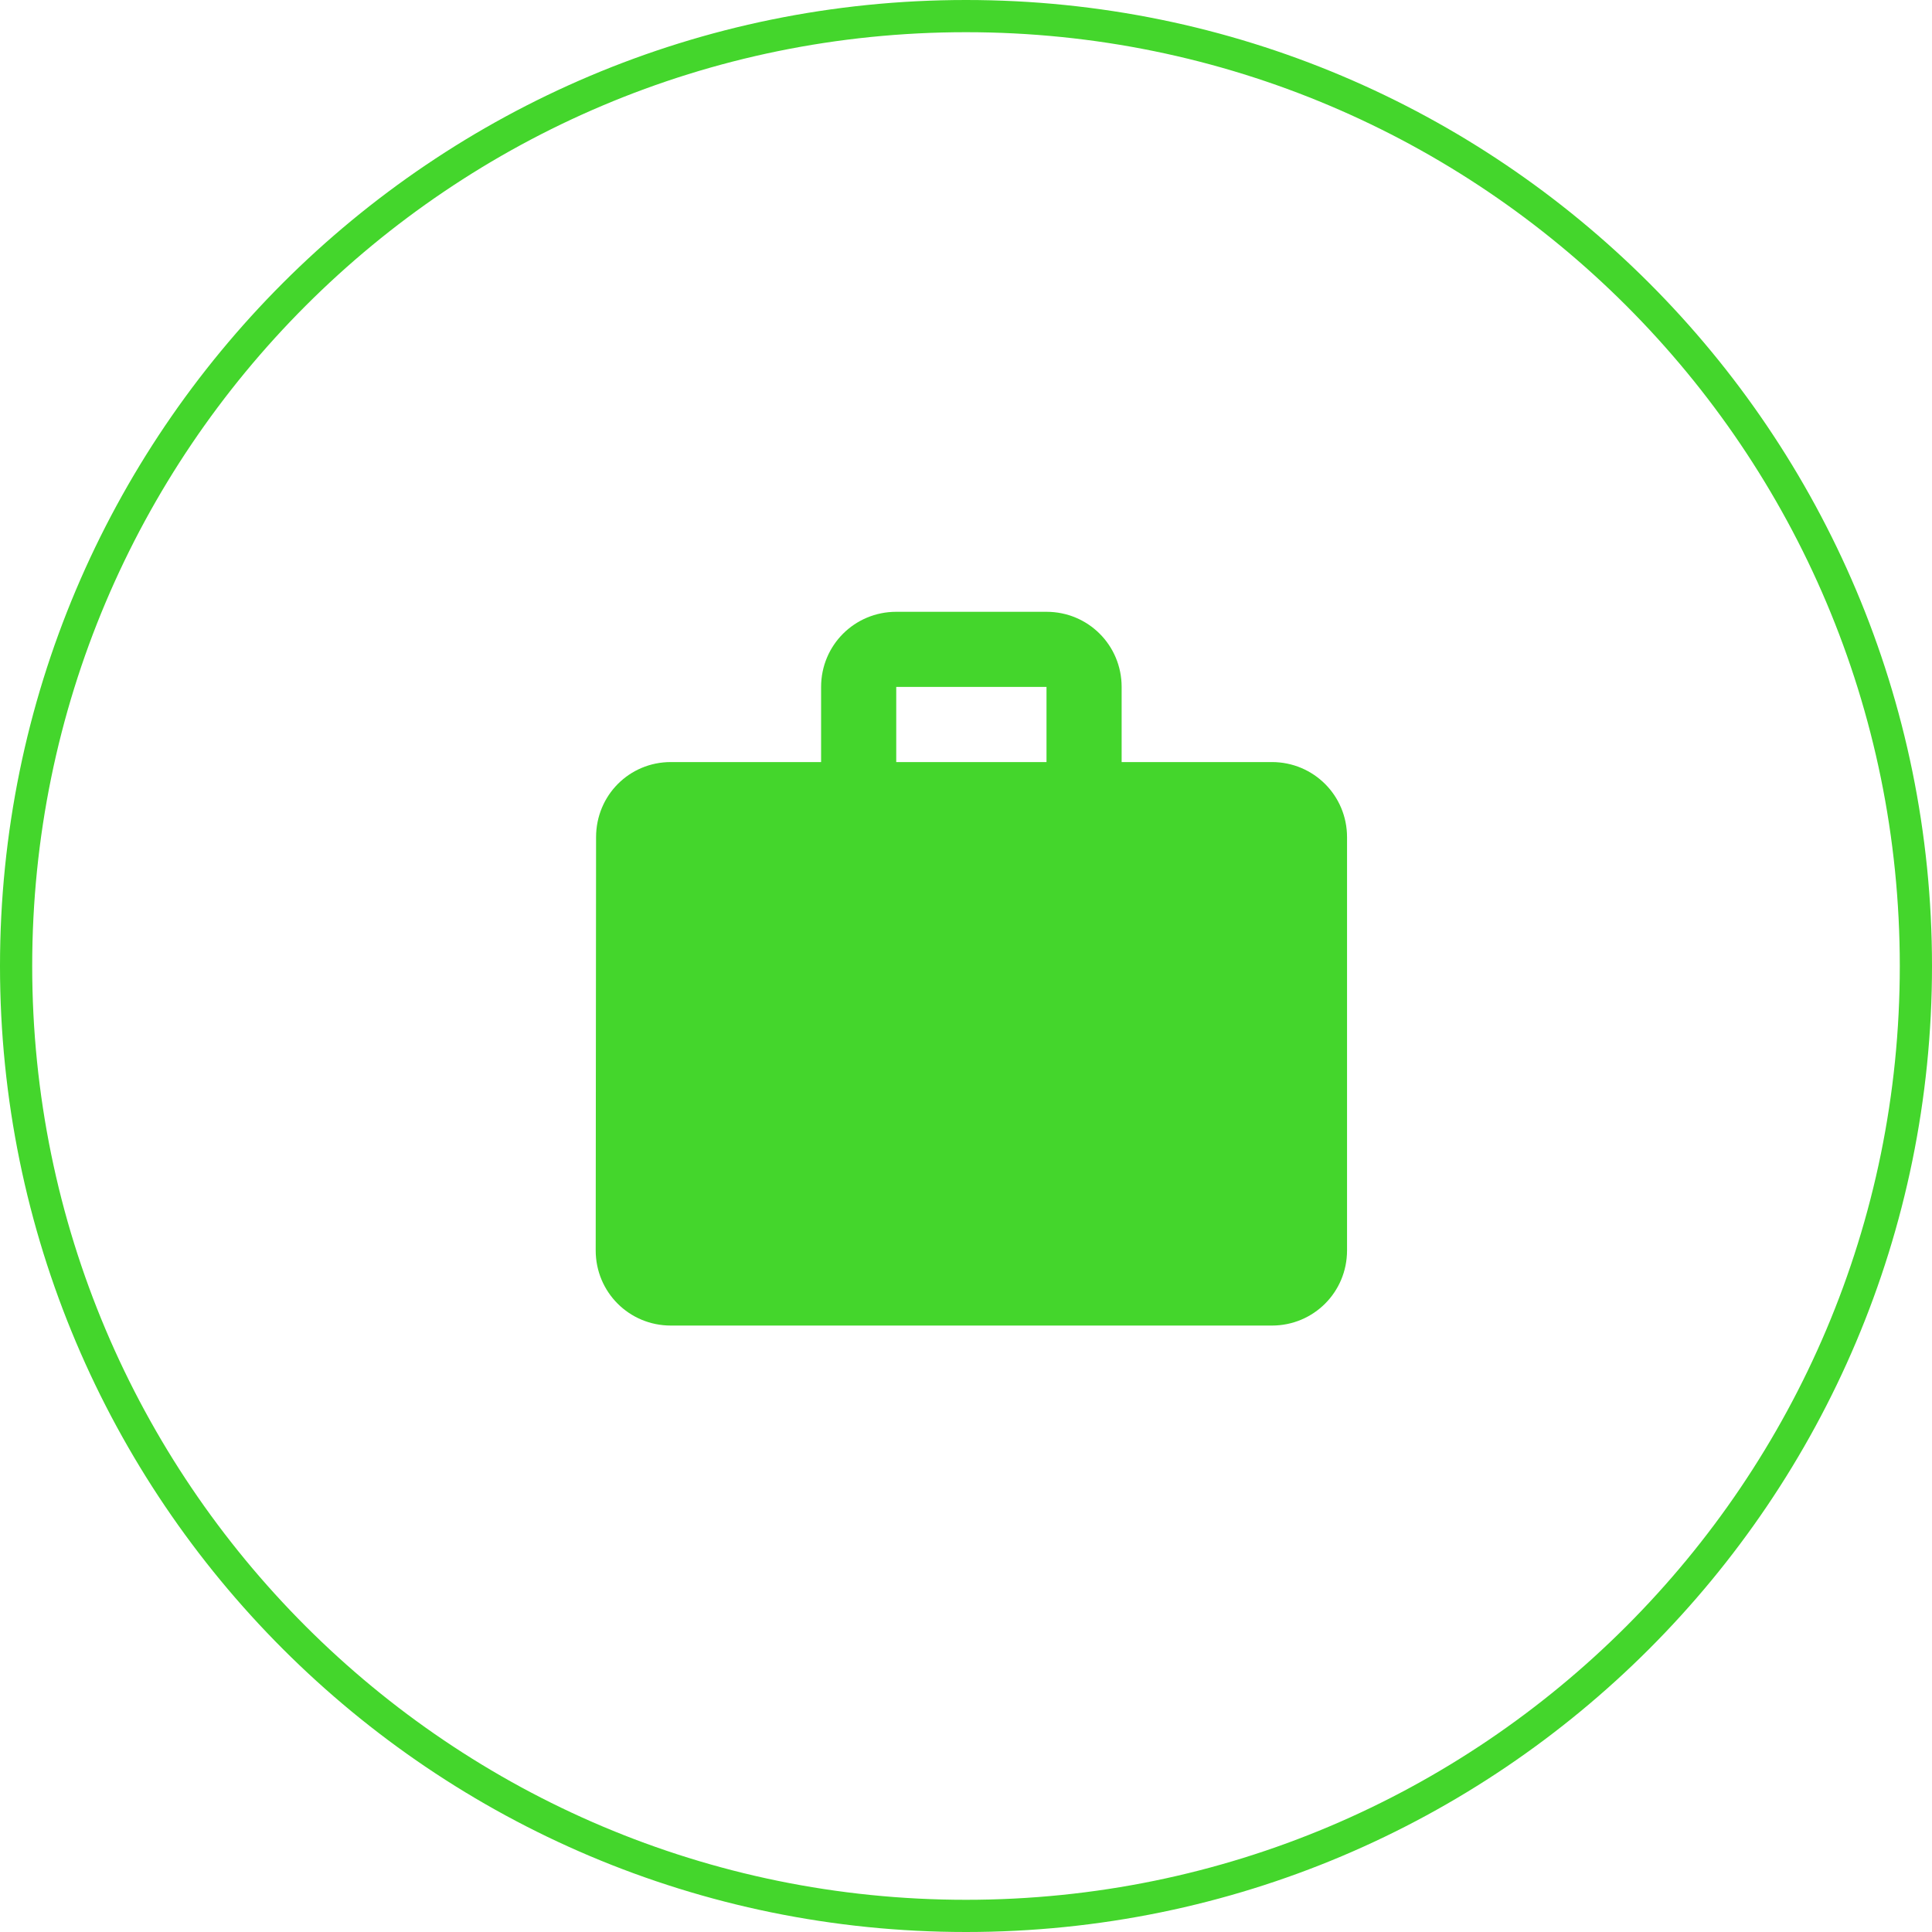
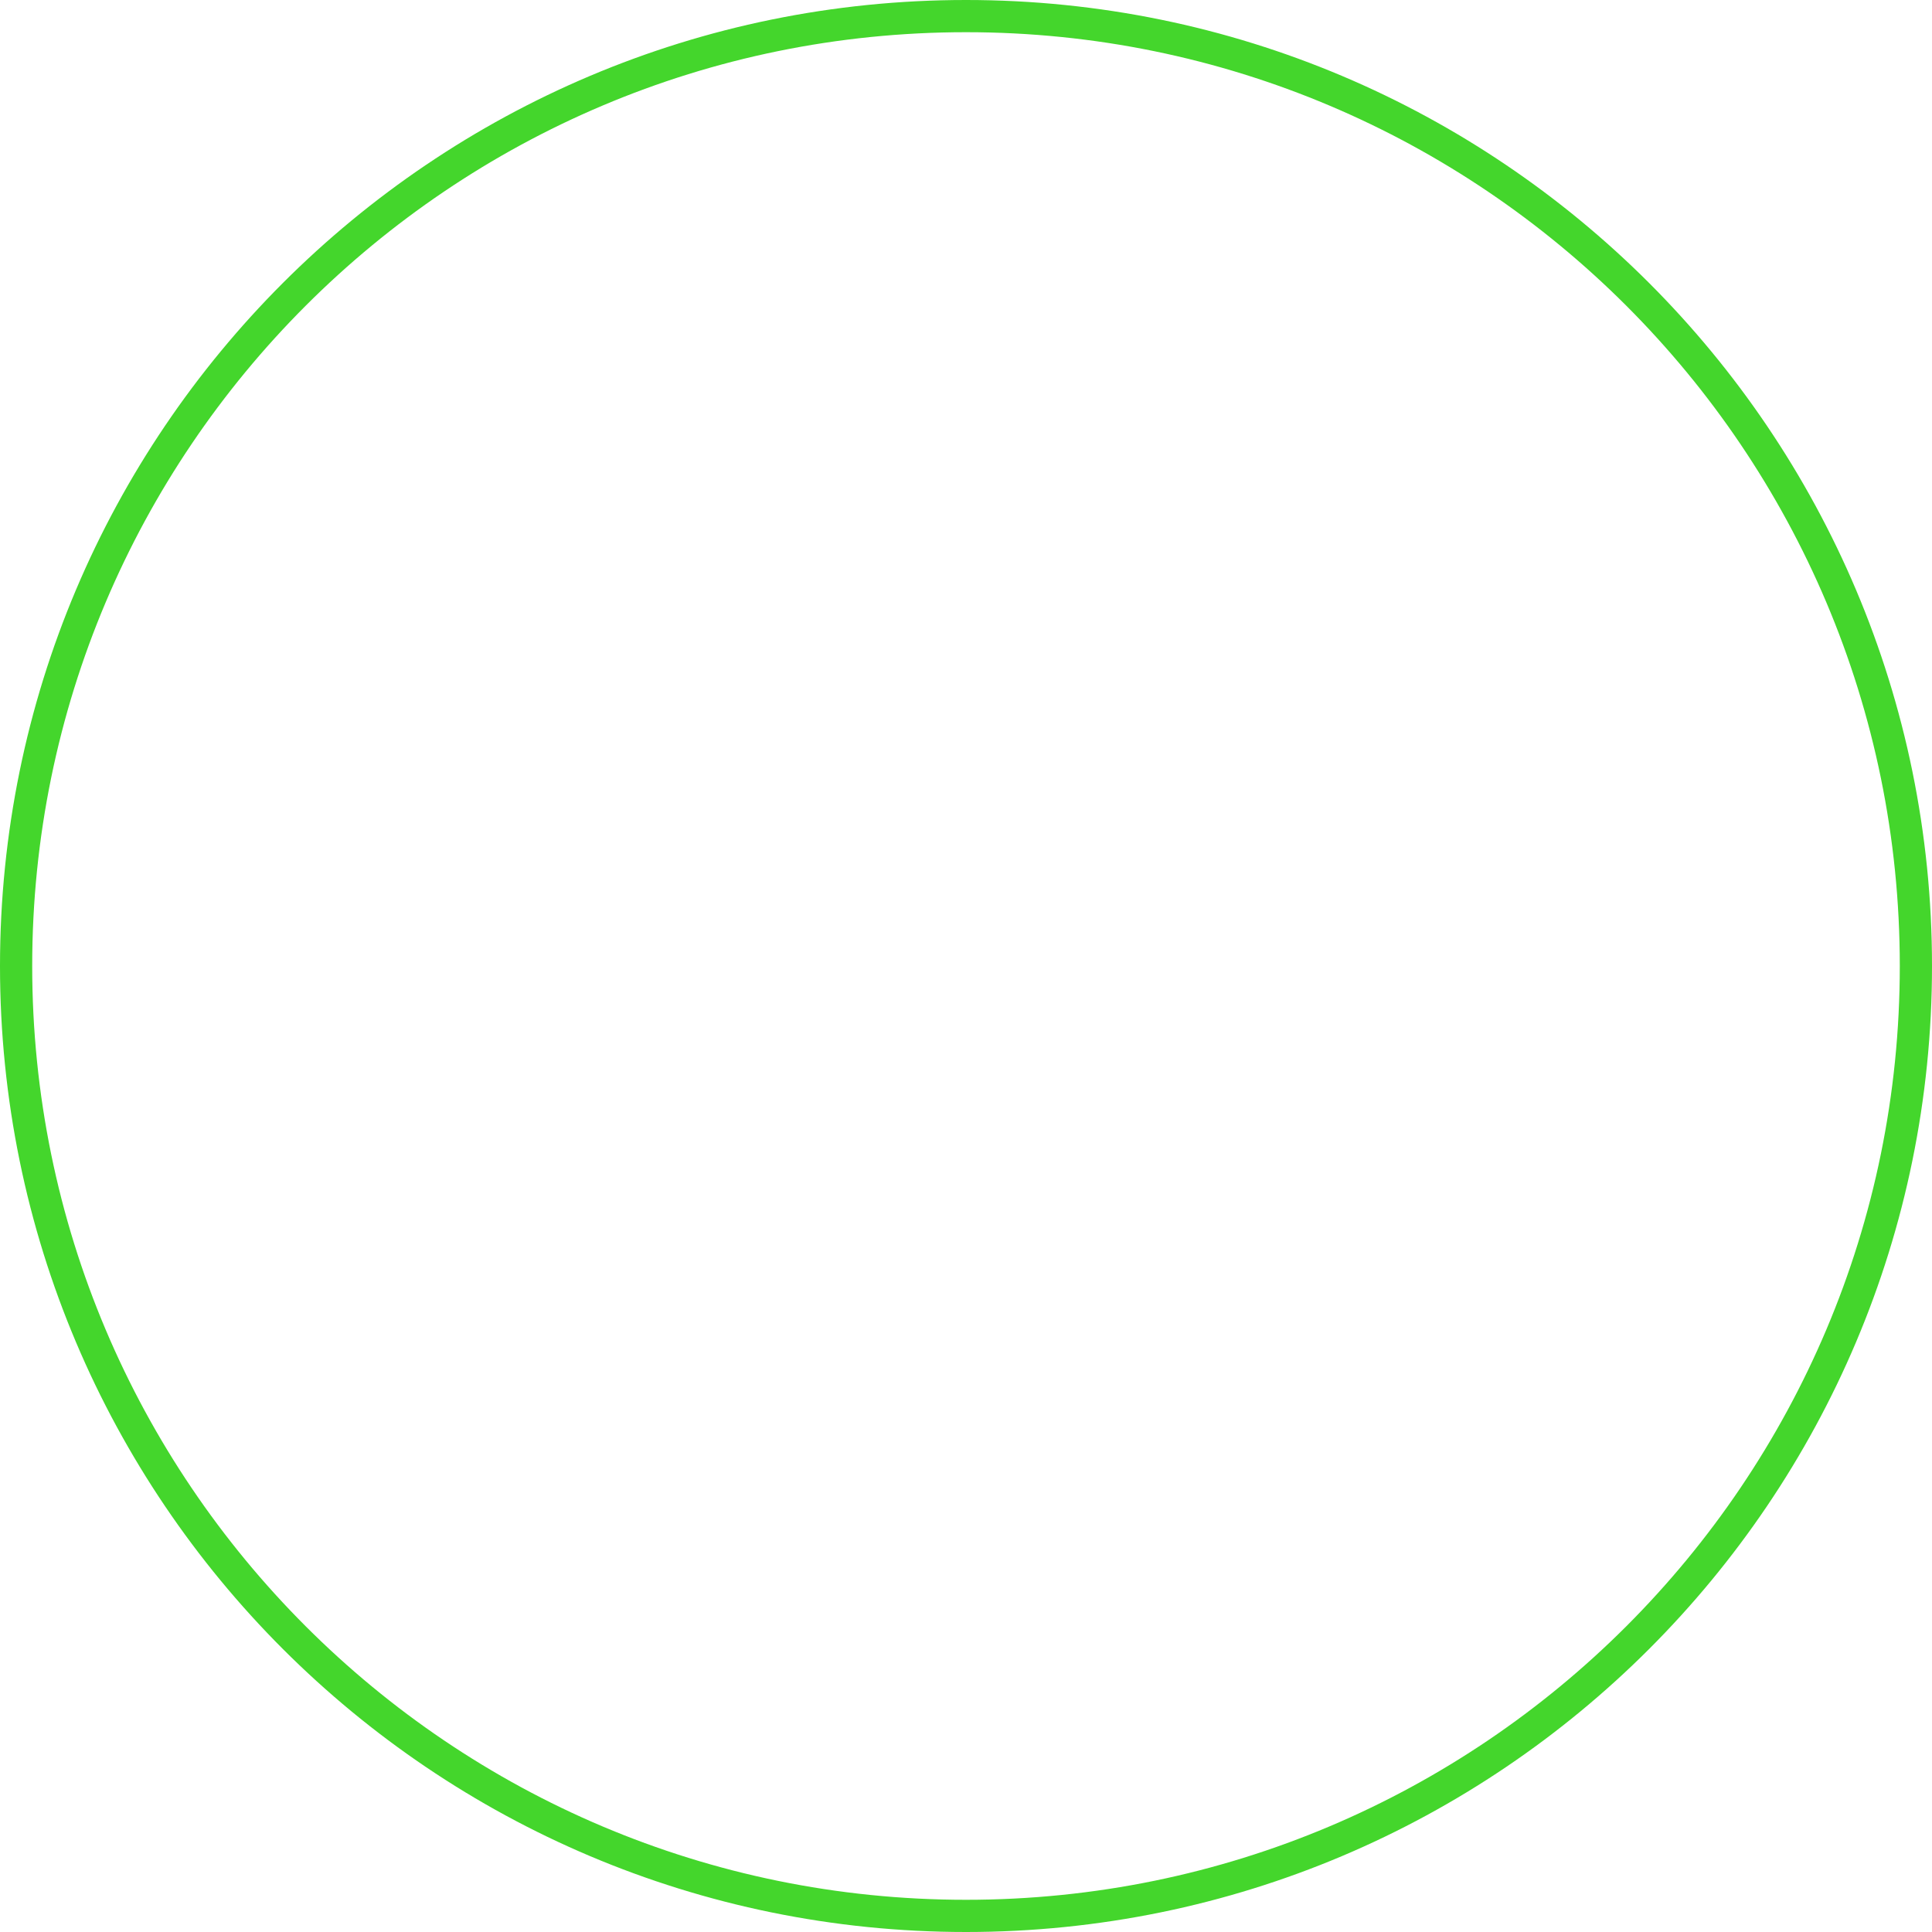
<svg xmlns="http://www.w3.org/2000/svg" width="120" height="120" viewBox="0 0 120 120" fill="none">
  <path d="M118 60C118 27.968 92.032 2 60 2C27.968 2 2 27.968 2 60C2 92.032 27.968 118 60 118V120C26.863 120 0 93.137 0 60C0 26.863 26.863 0 60 0C93.137 0 120 26.863 120 60C120 93.137 93.137 120 60 120V118C92.032 118 118 92.032 118 60Z" fill="#44D62C" />
-   <path d="M79 47.333H69.667V42.667C69.667 40.077 67.59 38 65 38H55.667C53.077 38 51 40.077 51 42.667V47.333H41.667C39.077 47.333 37.023 49.41 37.023 52L37 77.667C37 80.257 39.077 82.333 41.667 82.333H79C81.59 82.333 83.667 80.257 83.667 77.667V52C83.667 49.41 81.59 47.333 79 47.333ZM65 47.333H55.667V42.667H65V47.333Z" fill="#44D62C" />
</svg>